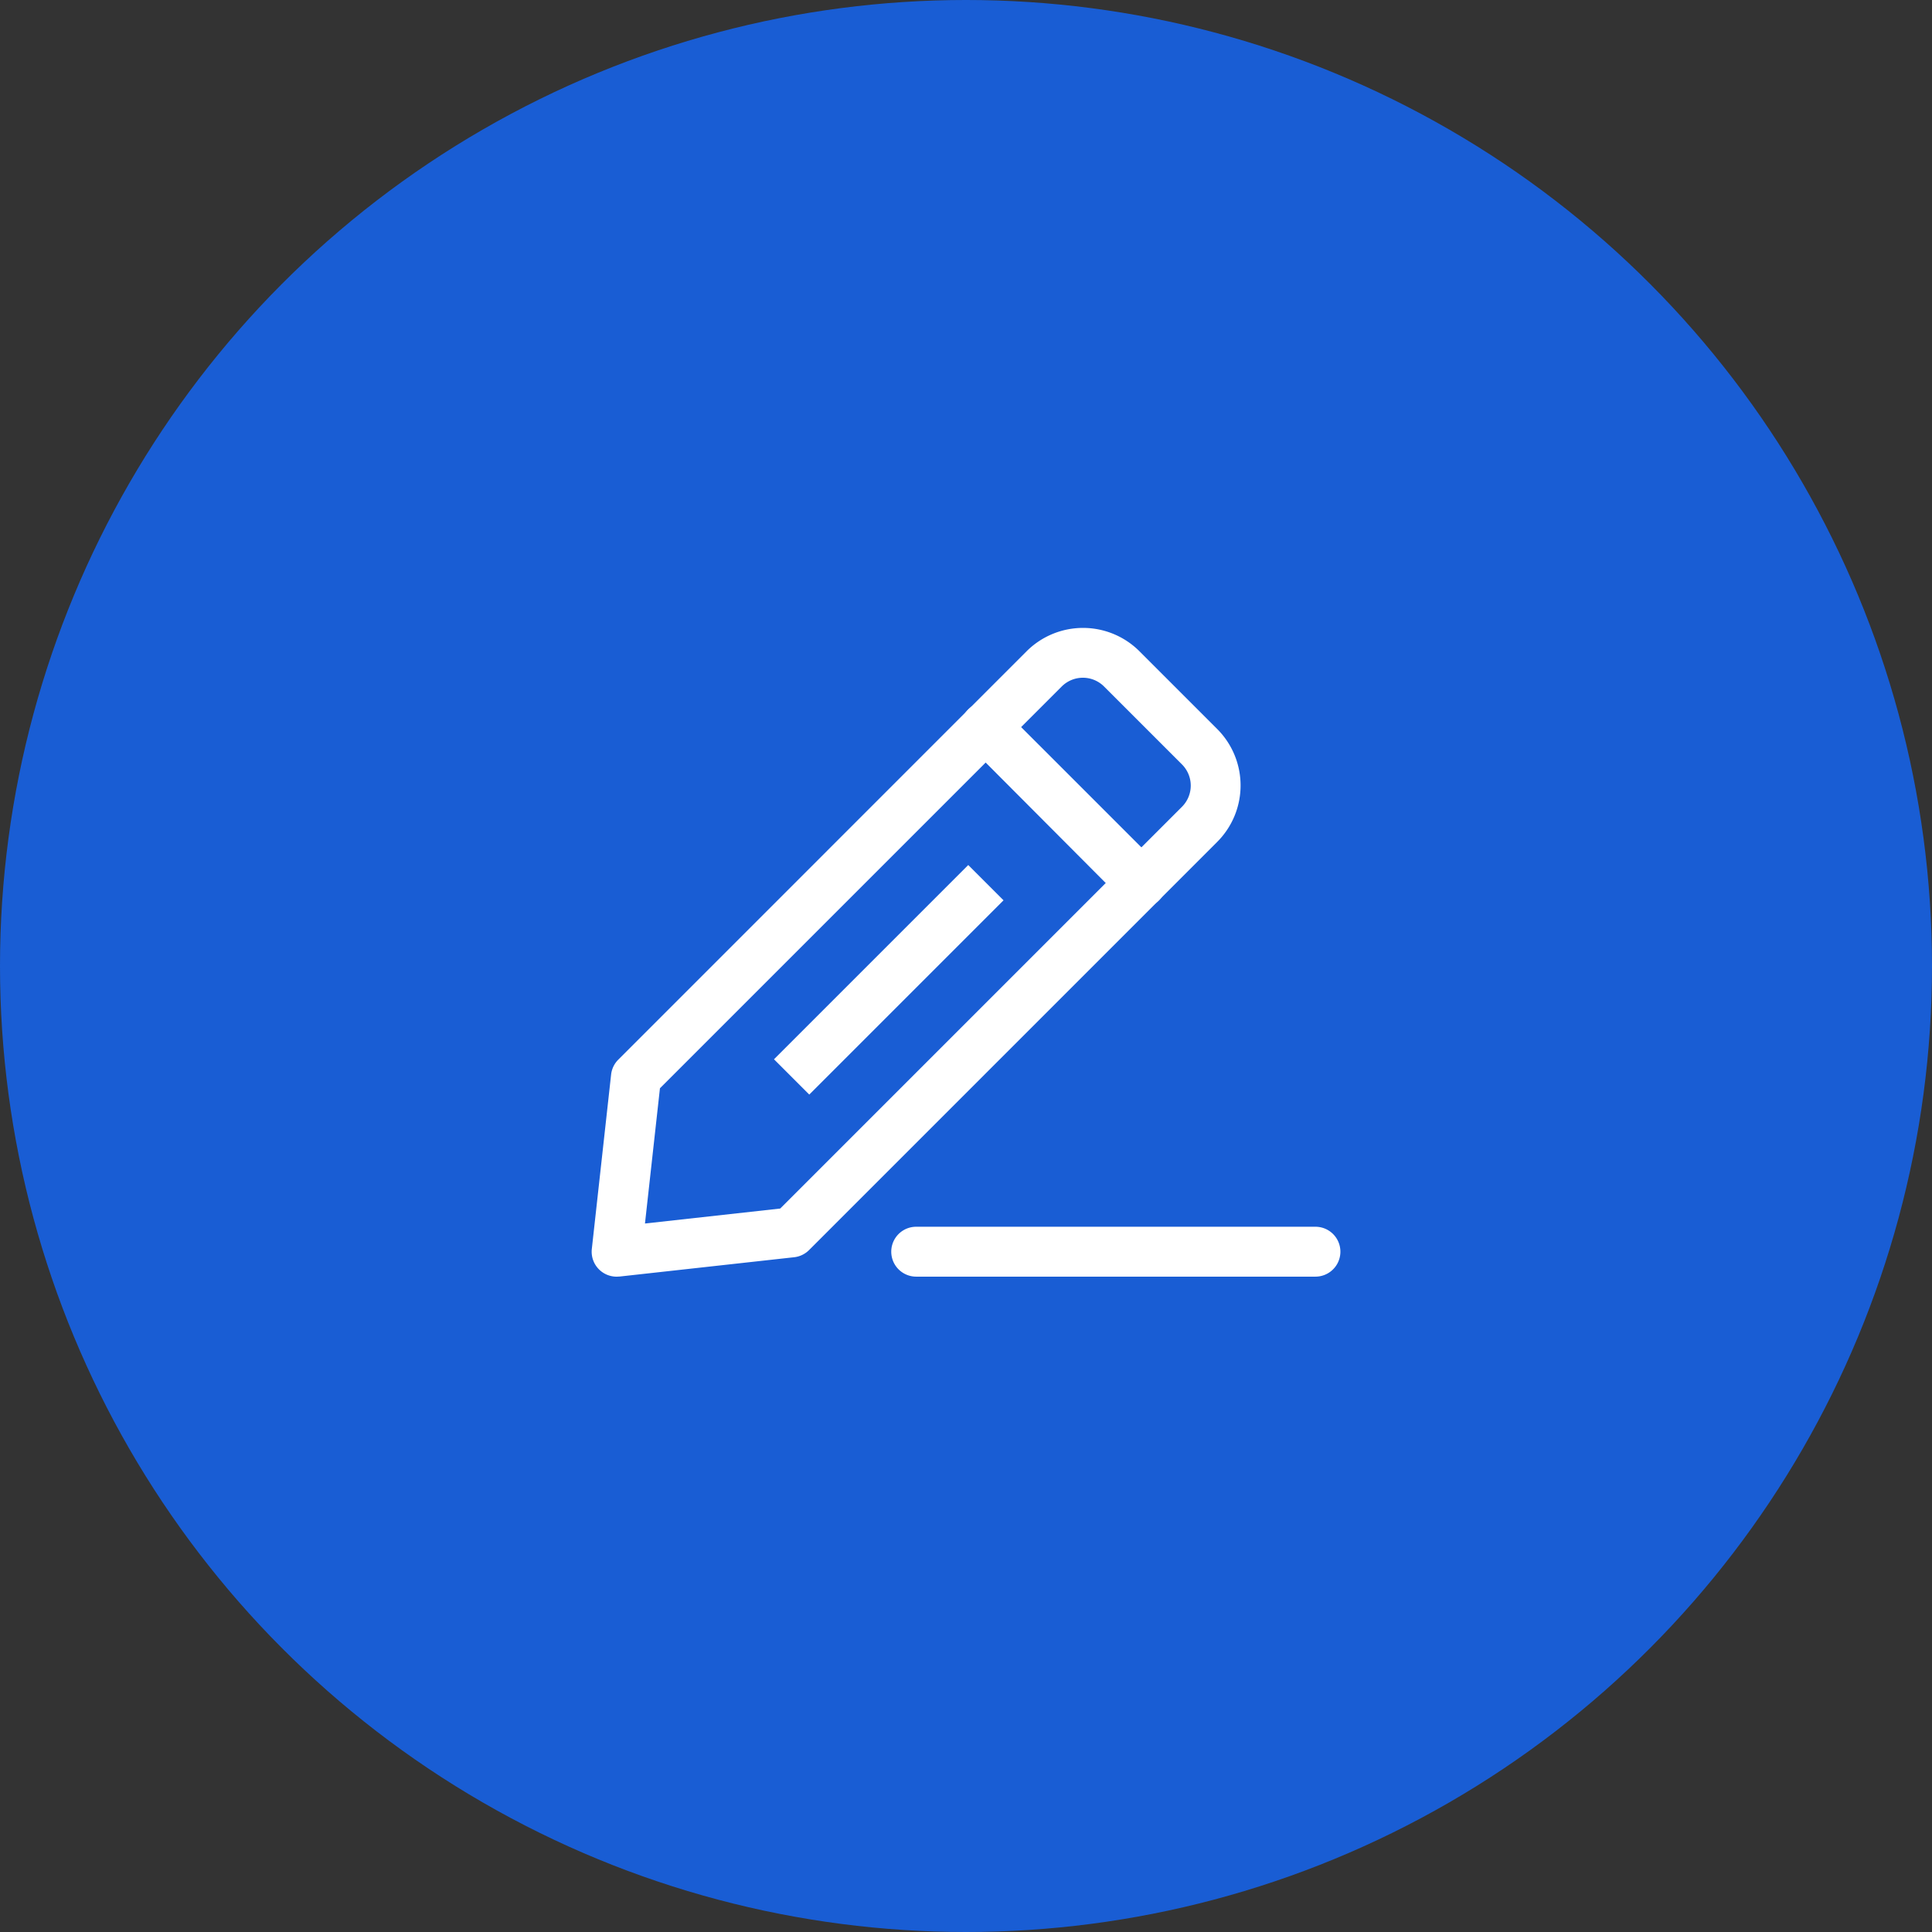
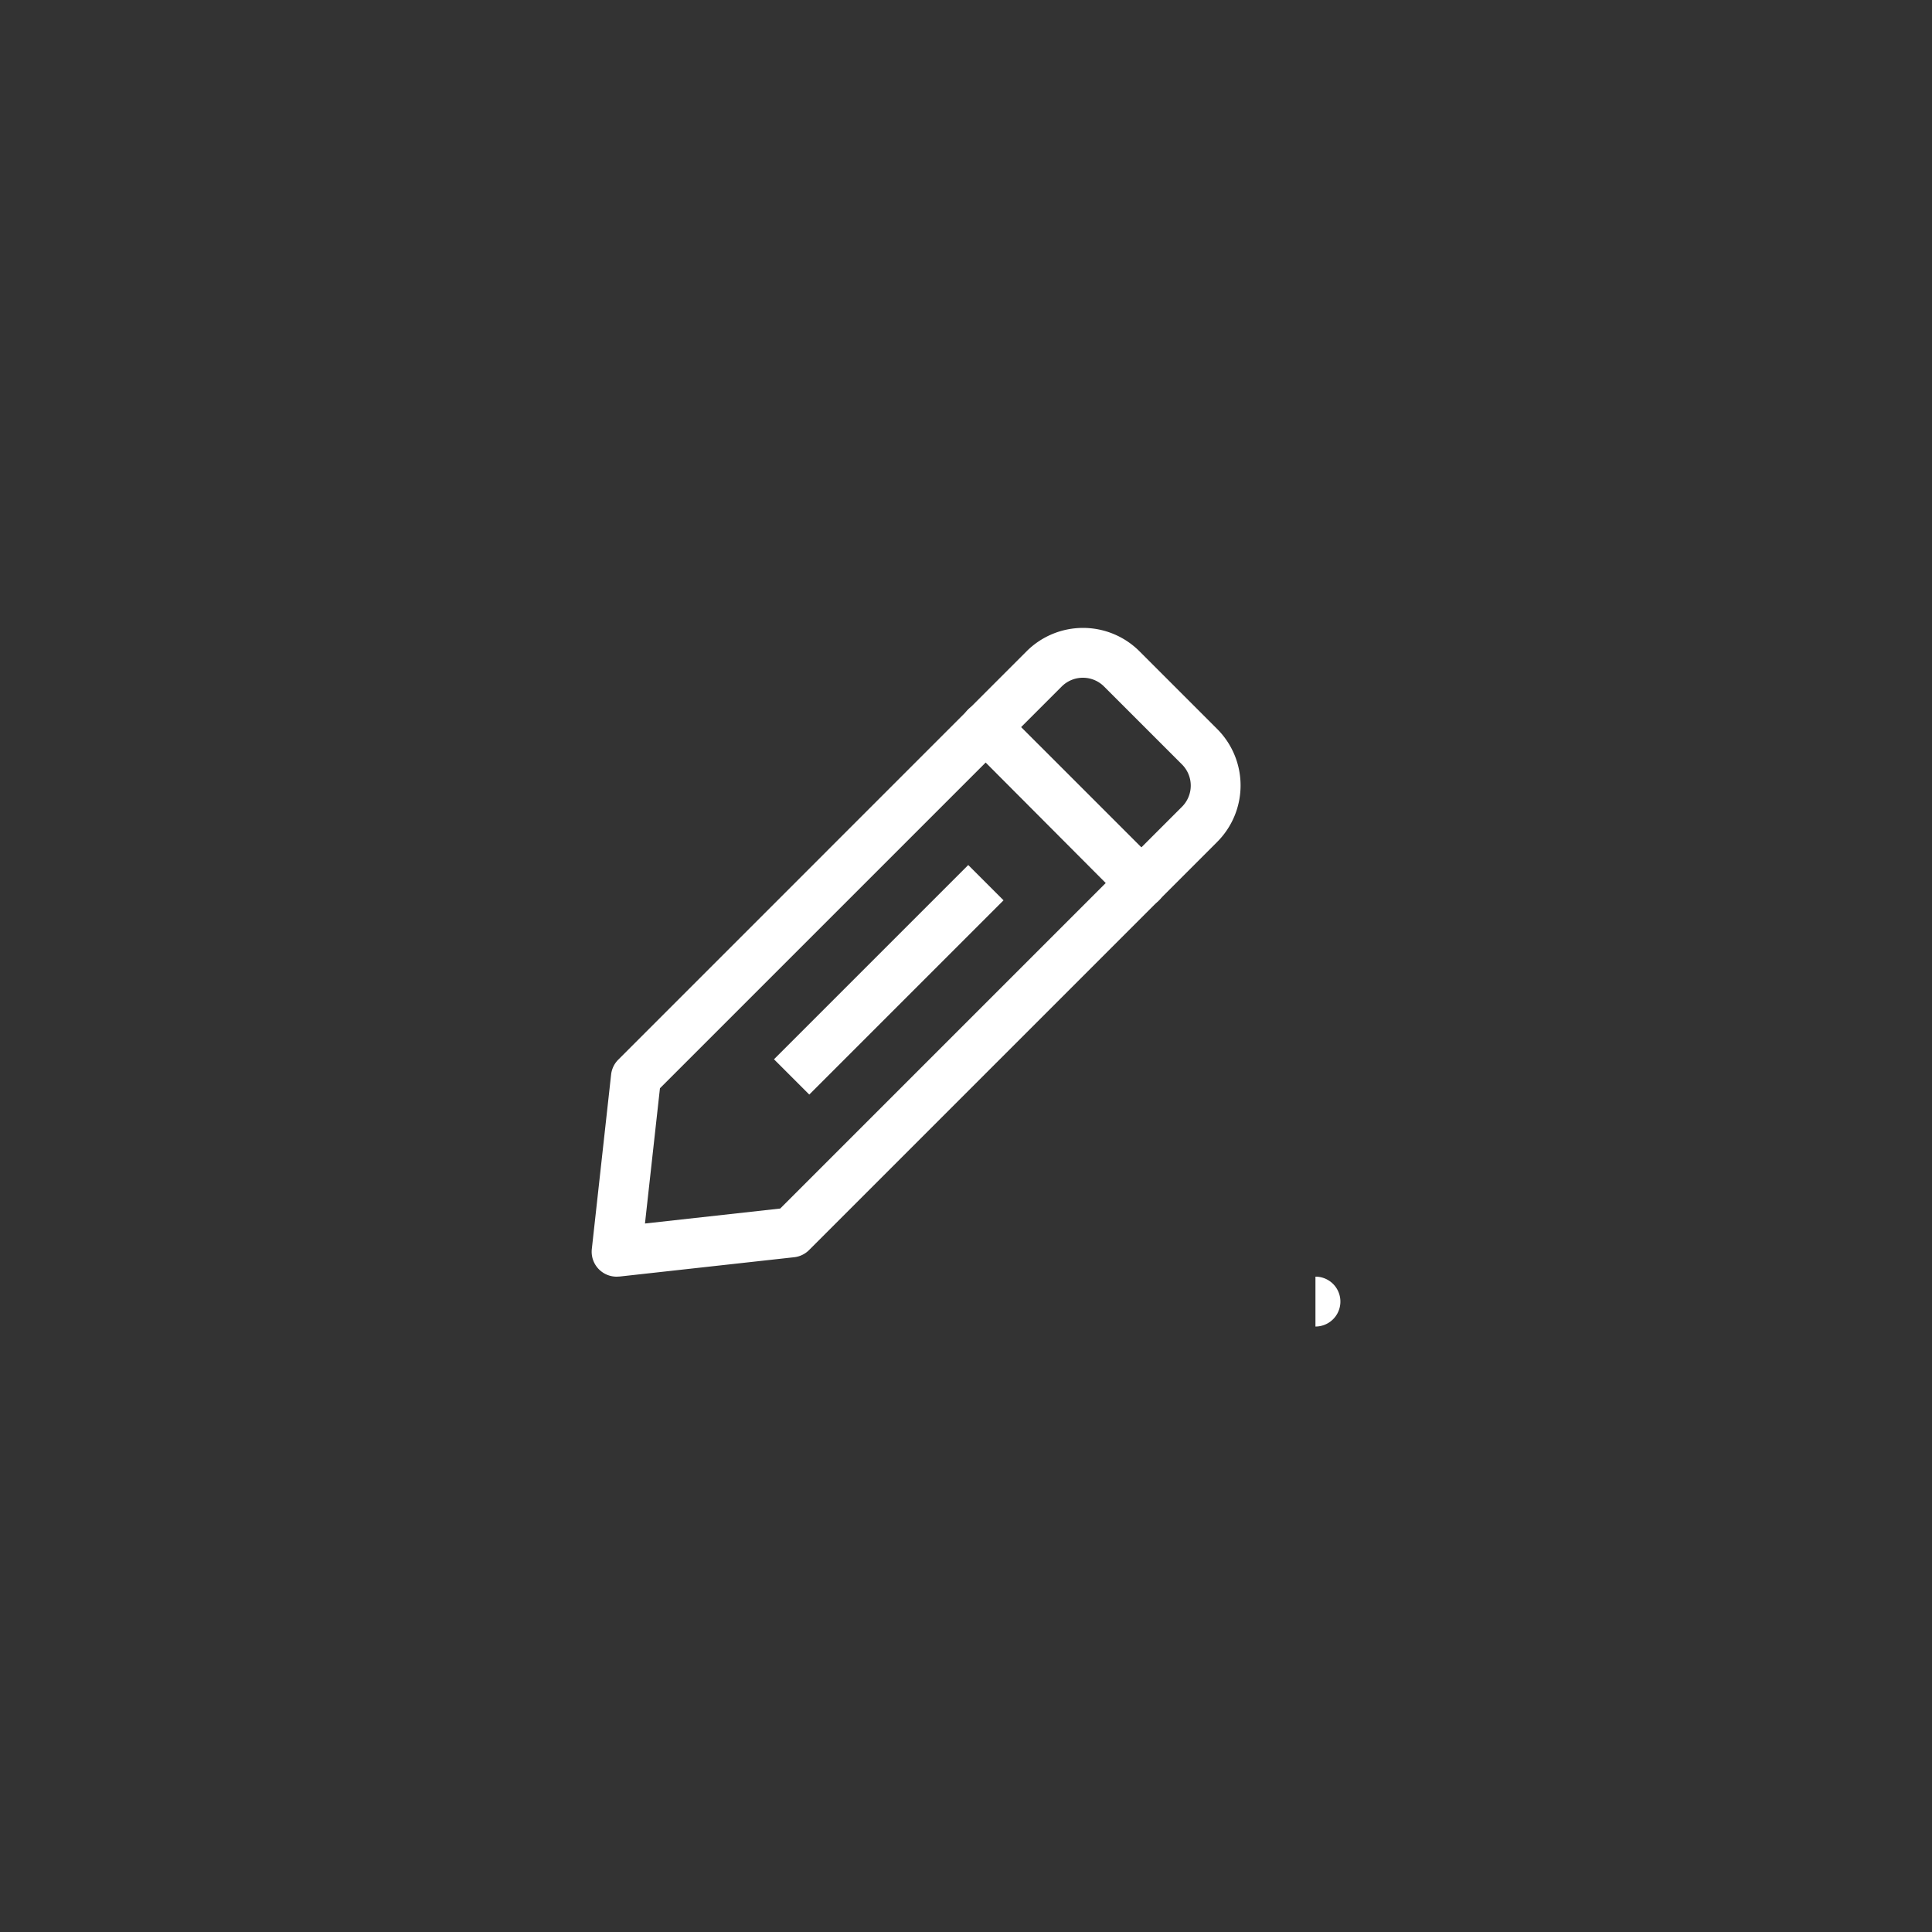
<svg xmlns="http://www.w3.org/2000/svg" width="80" height="80" viewBox="0 0 80 80">
  <rect x="0" y="0" width="80" height="80" fill="#333333" stroke="none" />
  <g transform="translate(-560 -9043)">
-     <circle cx="40" cy="40" r="40" transform="translate(560 9043)" fill="#195dd4" />
    <g transform="translate(583.506 9066)">
      <path d="M2.033,29.864A1.033,1.033,0,0,1,1,28.717l.8-7.233a1.033,1.033,0,0,1,.3-.61L19,3.971a3.306,3.306,0,0,1,4.68,0l3.213,3.213a3.306,3.306,0,0,1,0,4.68L10,28.758a1.033,1.033,0,0,1-.61.3l-7.233.8Zm7.233-1.839ZM3.821,22.063l-.62,5.6,5.6-.62L25.436,10.408a1.24,1.24,0,0,0,0-1.756L22.212,5.428a1.24,1.24,0,0,0-1.756,0Z" transform="translate(0 0)" fill="#fff" />
      <path d="M23.24,14.484a1.033,1.033,0,0,1-.734-.3L16.09,7.747A1.037,1.037,0,1,1,17.557,6.28l6.437,6.437a1.034,1.034,0,0,1-.754,1.767Z" transform="translate(0.491 0.099)" fill="#fff" />
      <rect width="11.376" height="2.066" transform="translate(8.543 20.863) rotate(-45)" fill="#fff" />
-       <path d="M30.565,29.066H14.033a1.033,1.033,0,1,1,0-2.066H30.565a1.033,1.033,0,0,1,0,2.066Z" transform="translate(0.399 0.797)" fill="#fff" />
+       <path d="M30.565,29.066H14.033H30.565a1.033,1.033,0,0,1,0,2.066Z" transform="translate(0.399 0.797)" fill="#fff" />
    </g>
  </g>
</svg>